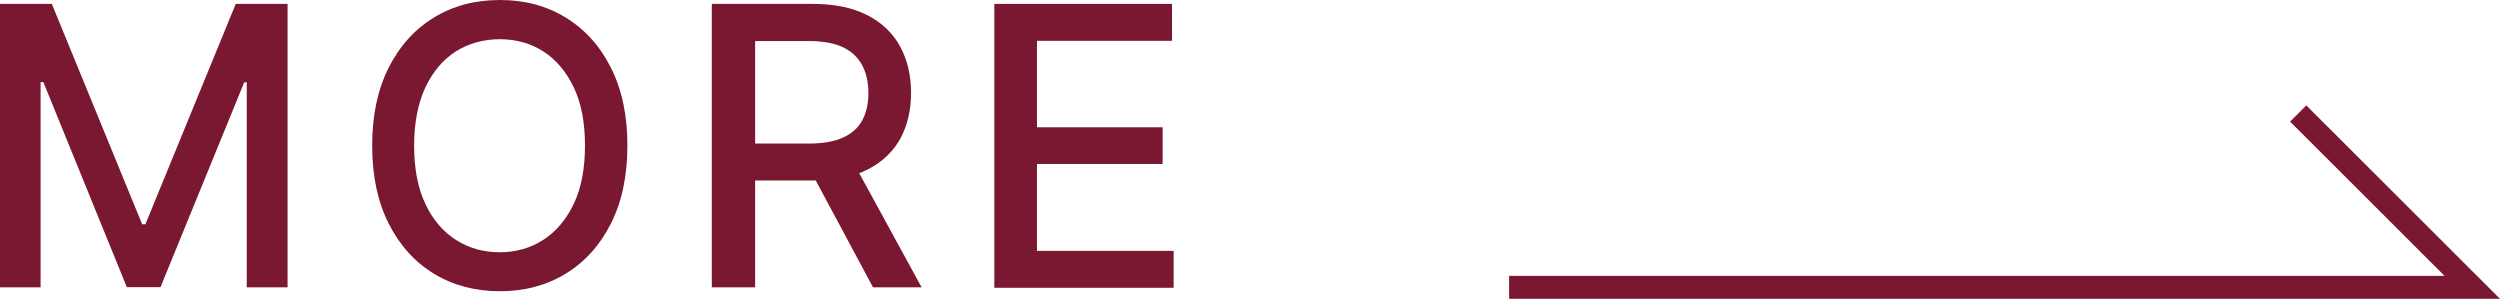
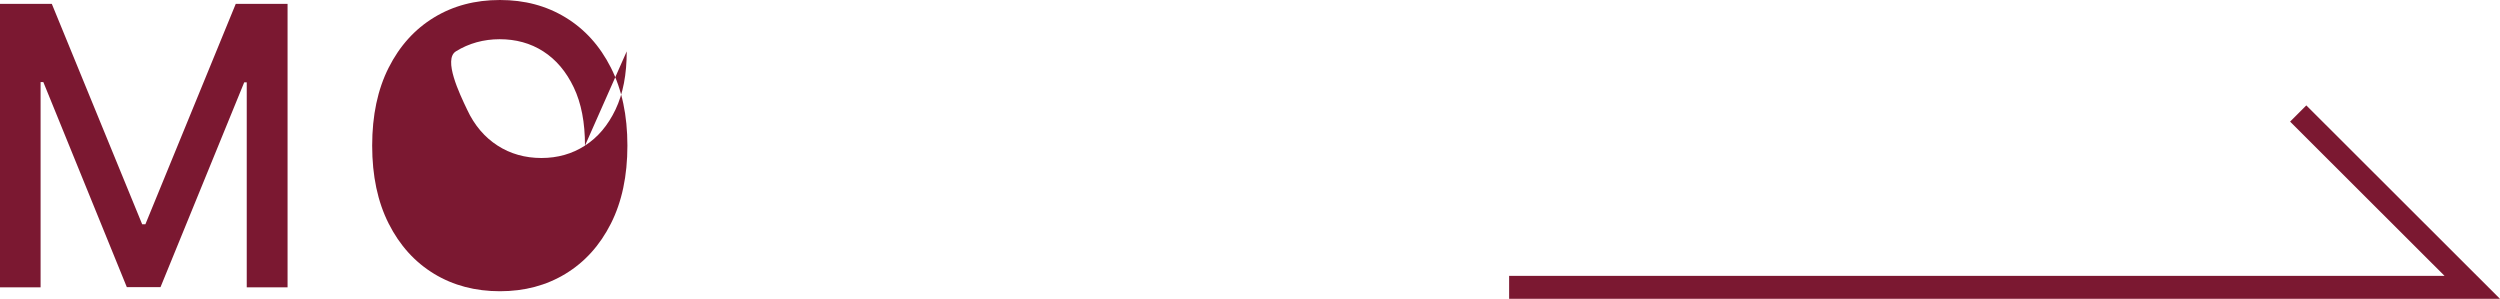
<svg xmlns="http://www.w3.org/2000/svg" id="_レイヤー_2" viewBox="0 0 109.02 13.03">
  <defs>
    <style>.cls-1{fill:#7b1831;}.cls-2{fill:none;stroke:#7b1831;stroke-miterlimit:10;}</style>
  </defs>
  <g id="_レイヤー_1-2">
    <g>
      <g>
        <path class="cls-1" d="M0,.17H2.26l3.94,9.61h.14L10.28,.17h2.26V12.53h-1.78V3.59h-.11l-3.65,8.93h-1.47L1.89,3.58h-.12V12.53H0V.17Z" />
-         <path class="cls-1" d="M27.36,6.35c0,1.32-.24,2.45-.72,3.4-.48,.95-1.14,1.68-1.98,2.19s-1.79,.76-2.86,.76-2.03-.25-2.87-.76c-.84-.51-1.5-1.24-1.98-2.19-.48-.95-.72-2.08-.72-3.4s.24-2.45,.72-3.4c.48-.95,1.14-1.68,1.98-2.19,.84-.51,1.79-.76,2.87-.76s2.02,.25,2.86,.76c.84,.51,1.5,1.24,1.98,2.19,.48,.95,.72,2.08,.72,3.4Zm-1.85,0c0-1.01-.16-1.85-.49-2.54s-.77-1.21-1.33-1.57c-.56-.36-1.2-.53-1.9-.53s-1.35,.18-1.91,.53c-.56,.36-1,.88-1.33,1.57-.32,.69-.49,1.54-.49,2.54s.16,1.85,.49,2.54c.32,.69,.77,1.21,1.33,1.57,.56,.36,1.2,.54,1.91,.54s1.34-.18,1.9-.54c.56-.36,1-.88,1.33-1.57s.49-1.54,.49-2.54Z" />
-         <path class="cls-1" d="M31.04,12.53V.17h4.41c.96,0,1.75,.17,2.39,.5,.63,.33,1.11,.79,1.42,1.37,.31,.58,.47,1.25,.47,2.01s-.16,1.42-.47,2c-.32,.57-.79,1.02-1.42,1.34-.63,.32-1.43,.48-2.39,.48h-3.34v-1.61h3.17c.6,0,1.1-.09,1.48-.26,.38-.17,.66-.42,.84-.75s.27-.73,.27-1.19-.09-.87-.27-1.21c-.18-.34-.46-.61-.84-.79-.38-.18-.88-.27-1.49-.27h-2.34V12.53h-1.87Zm6.1-5.58l3.05,5.58h-2.12l-2.99-5.58h2.06Z" />
-         <path class="cls-1" d="M43.36,12.53V.17h7.75V1.78h-5.89v3.77h5.48v1.6h-5.48v3.79h5.96v1.61h-7.82Z" />
+         <path class="cls-1" d="M27.36,6.35c0,1.32-.24,2.45-.72,3.4-.48,.95-1.14,1.68-1.98,2.19s-1.79,.76-2.86,.76-2.03-.25-2.87-.76c-.84-.51-1.5-1.24-1.98-2.19-.48-.95-.72-2.08-.72-3.4s.24-2.45,.72-3.4c.48-.95,1.14-1.68,1.98-2.19,.84-.51,1.79-.76,2.87-.76s2.02,.25,2.86,.76c.84,.51,1.5,1.24,1.98,2.19,.48,.95,.72,2.08,.72,3.4Zm-1.85,0c0-1.01-.16-1.85-.49-2.54s-.77-1.21-1.33-1.57c-.56-.36-1.2-.53-1.9-.53s-1.35,.18-1.91,.53s.16,1.85,.49,2.54c.32,.69,.77,1.21,1.33,1.57,.56,.36,1.2,.54,1.91,.54s1.34-.18,1.9-.54c.56-.36,1-.88,1.33-1.57s.49-1.54,.49-2.54Z" />
      </g>
      <polyline class="cls-2" points="65.81 12.53 107.81 12.53 100.22 4.95" />
    </g>
  </g>
</svg>